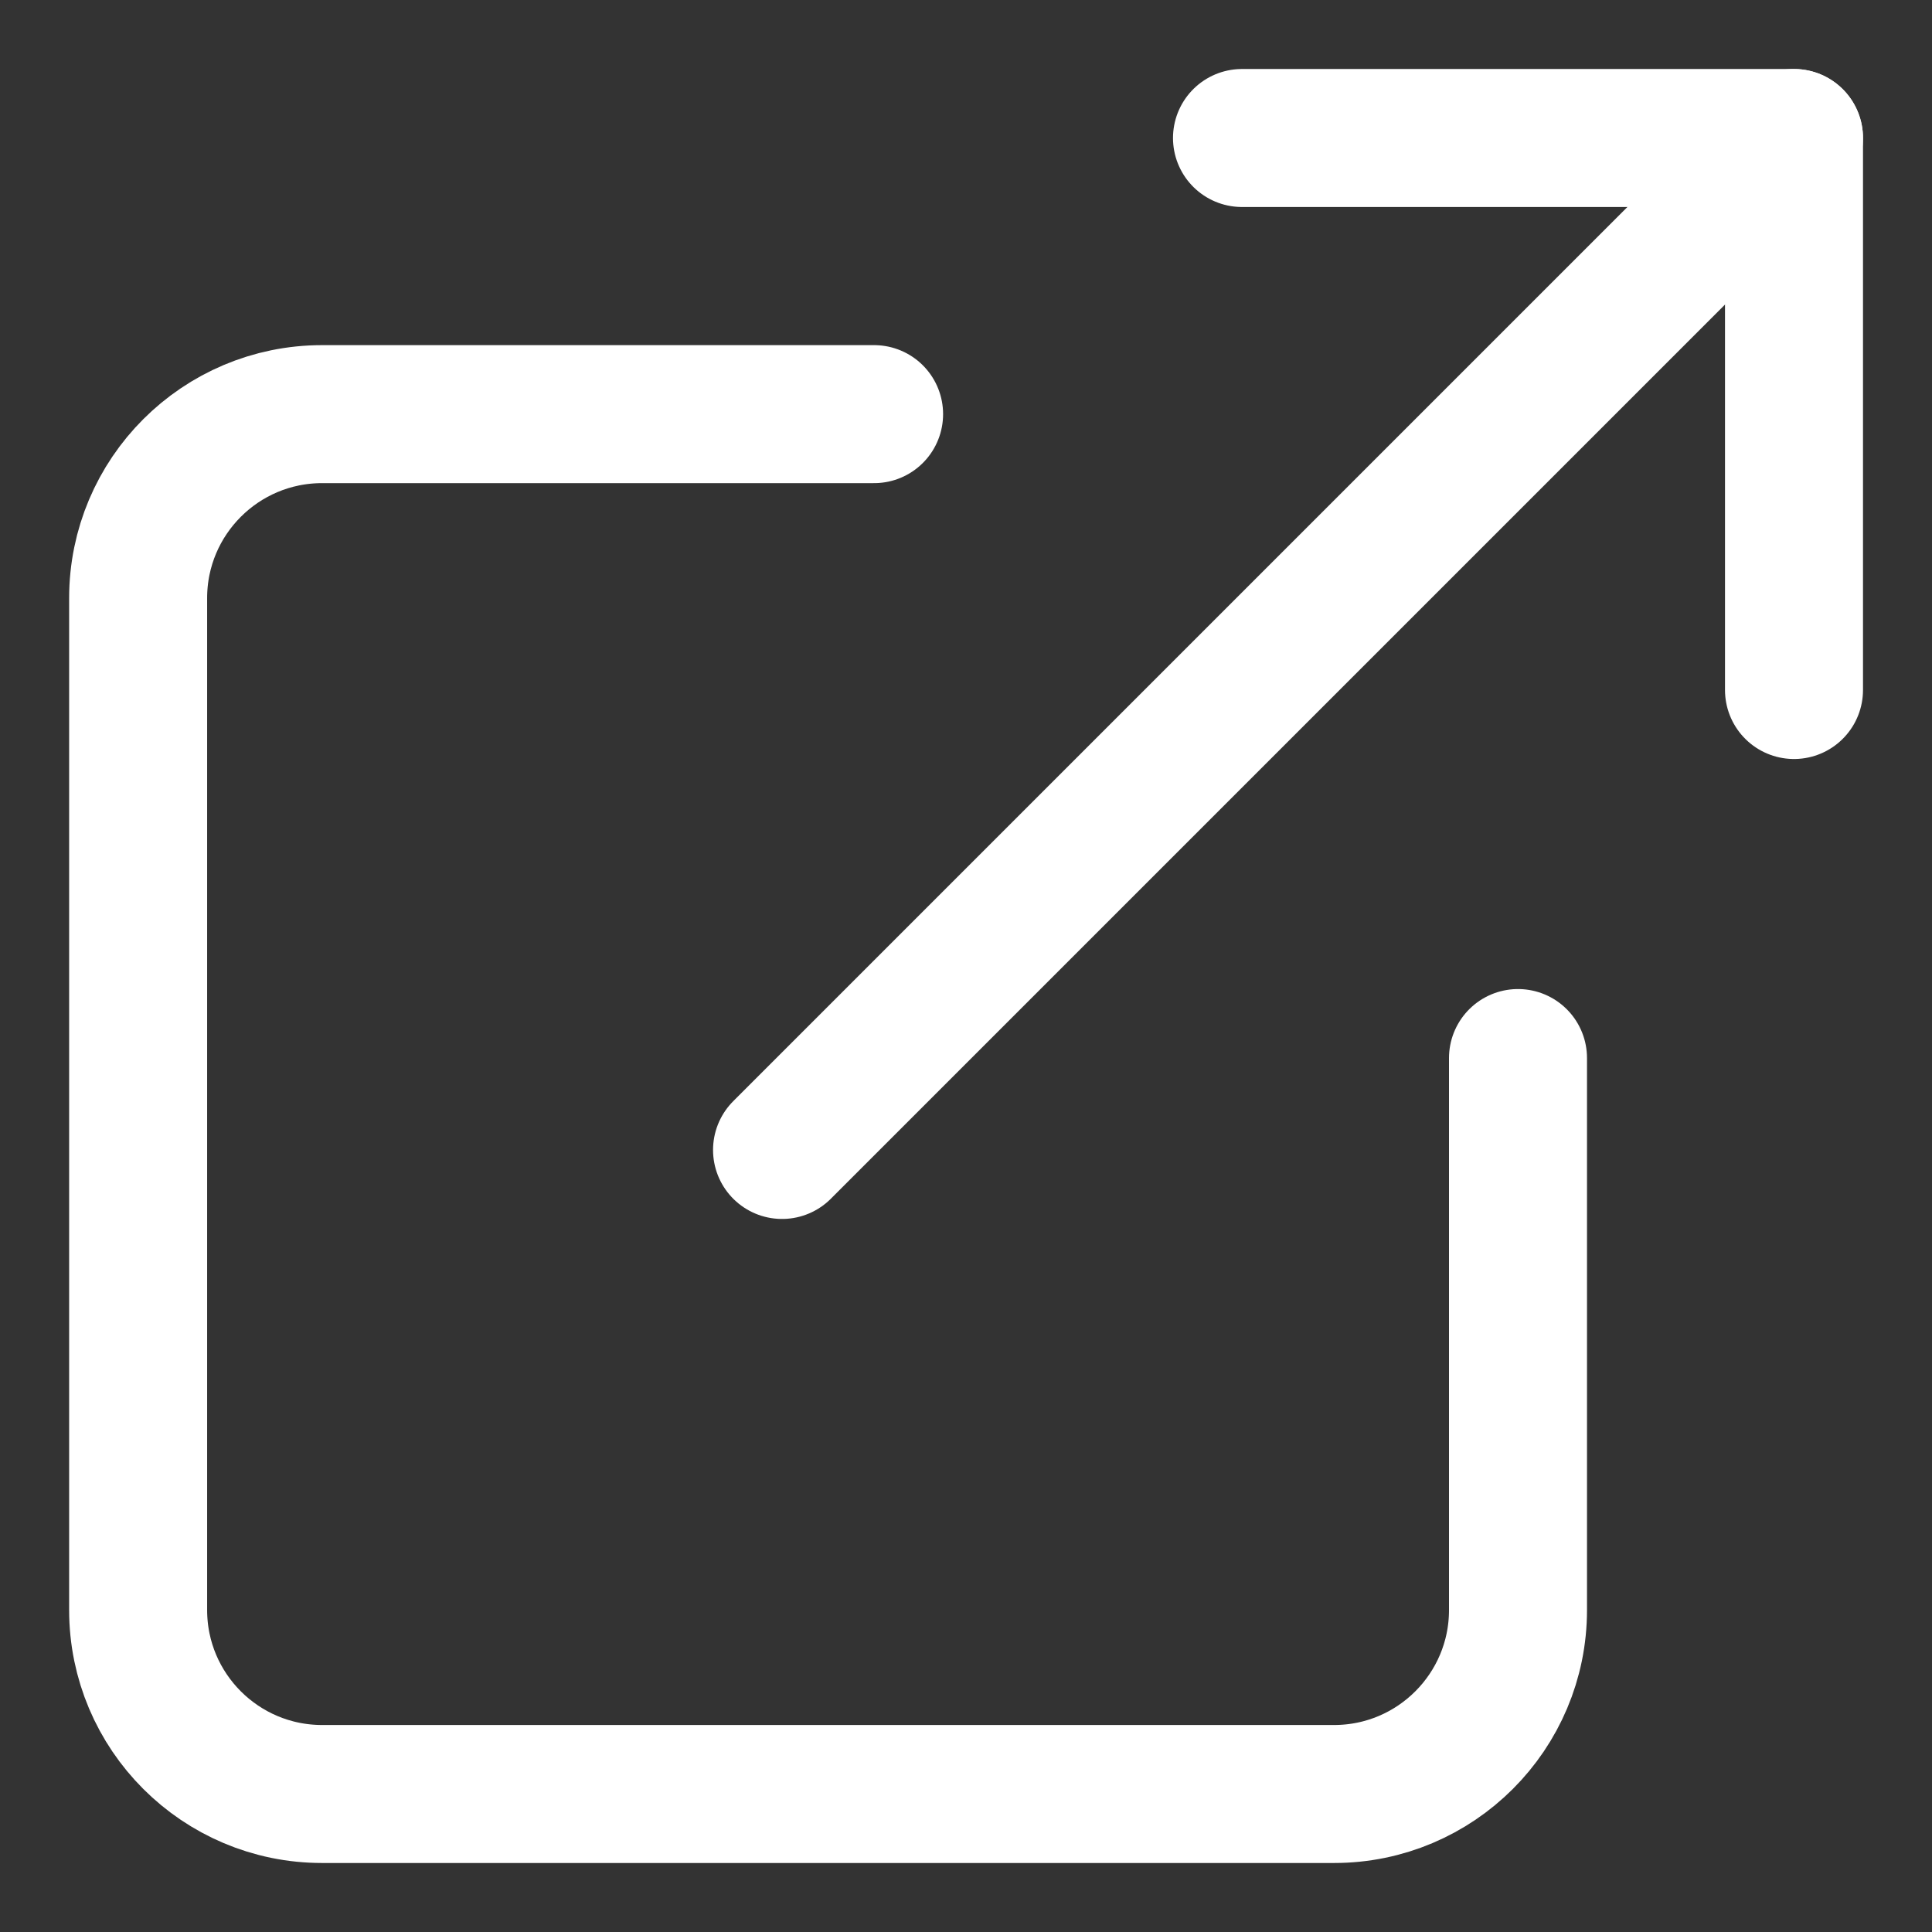
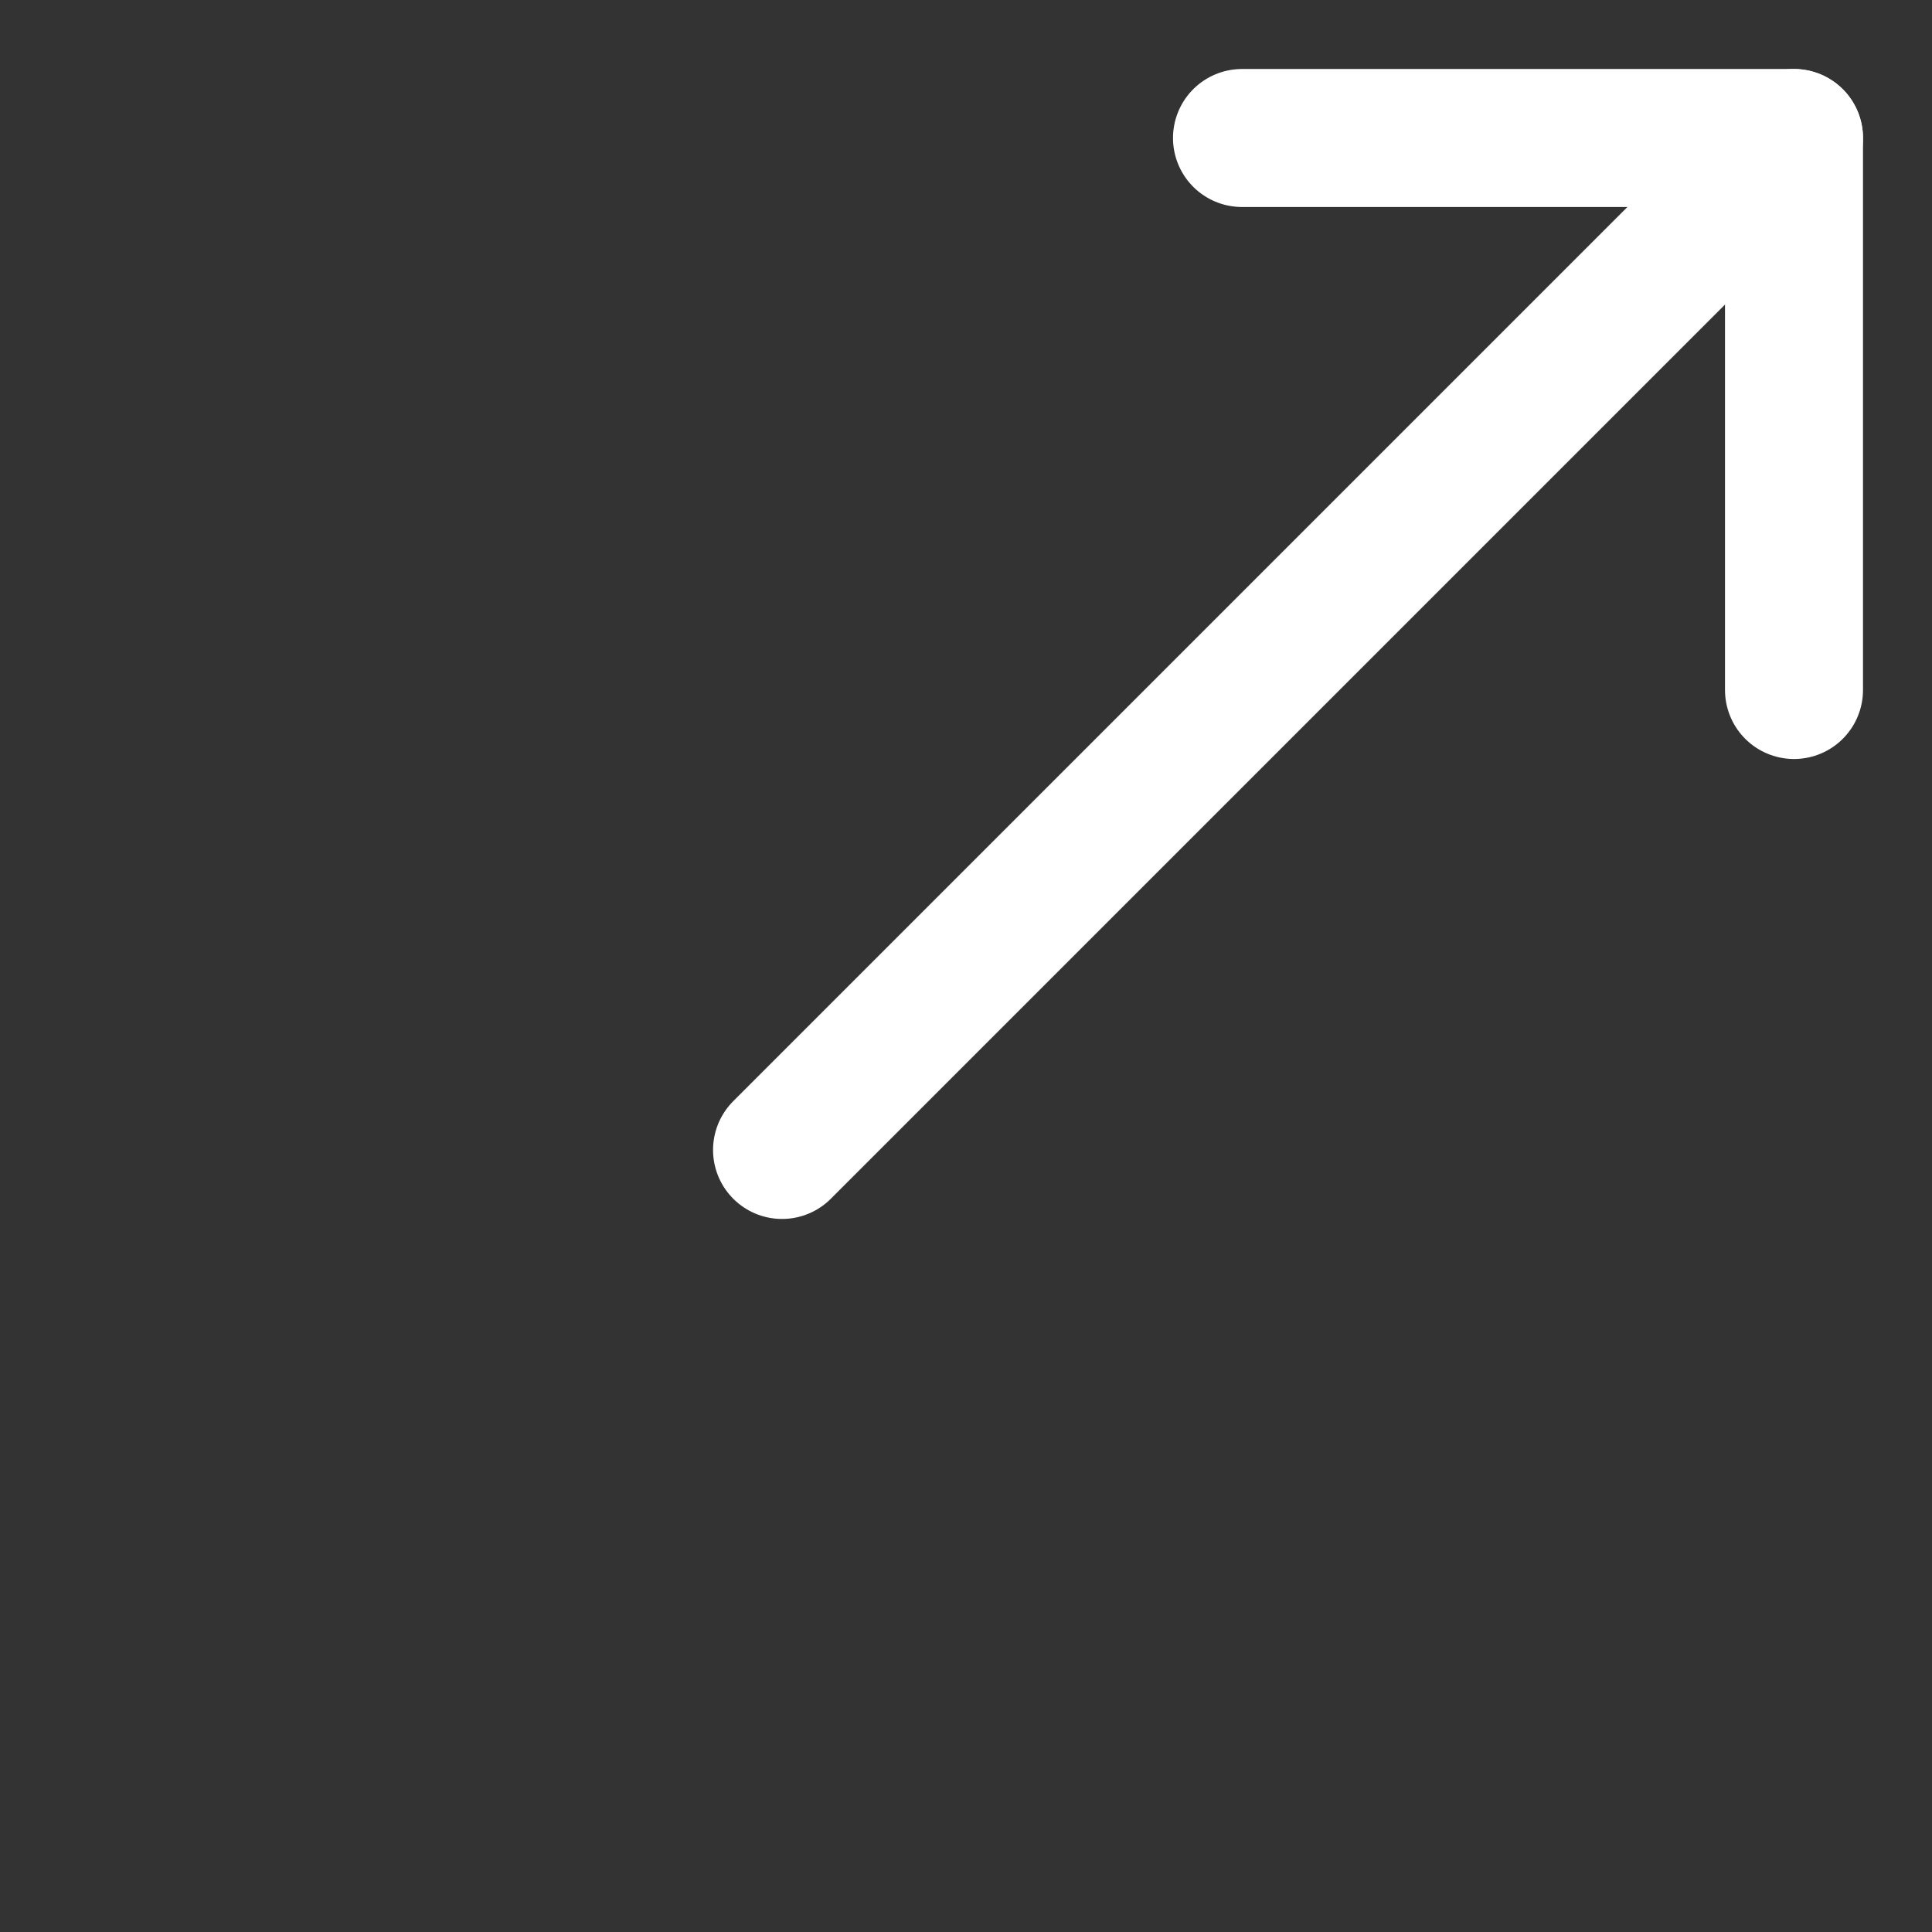
<svg xmlns="http://www.w3.org/2000/svg" height="14" viewBox="0 0 14 14" width="14">
  <rect x="0" y="0" width="14" height="14" fill="#333333" stroke="none" />
  <g fill="none" fill-rule="evenodd" stroke="#fff" stroke-linecap="round" stroke-linejoin="round" transform="translate(1 1)">
-     <path d="m10 6.667v4c0 .736-.597 1.333-1.333 1.333h-7.333c-.736 0-1.333-.597-1.333-1.333v-7.333c0-.736.597-1.333 1.333-1.333h4" />
    <path d="m8 0h4v4" />
    <path d="m4.667 7.333 7.333-7.333" />
  </g>
</svg>